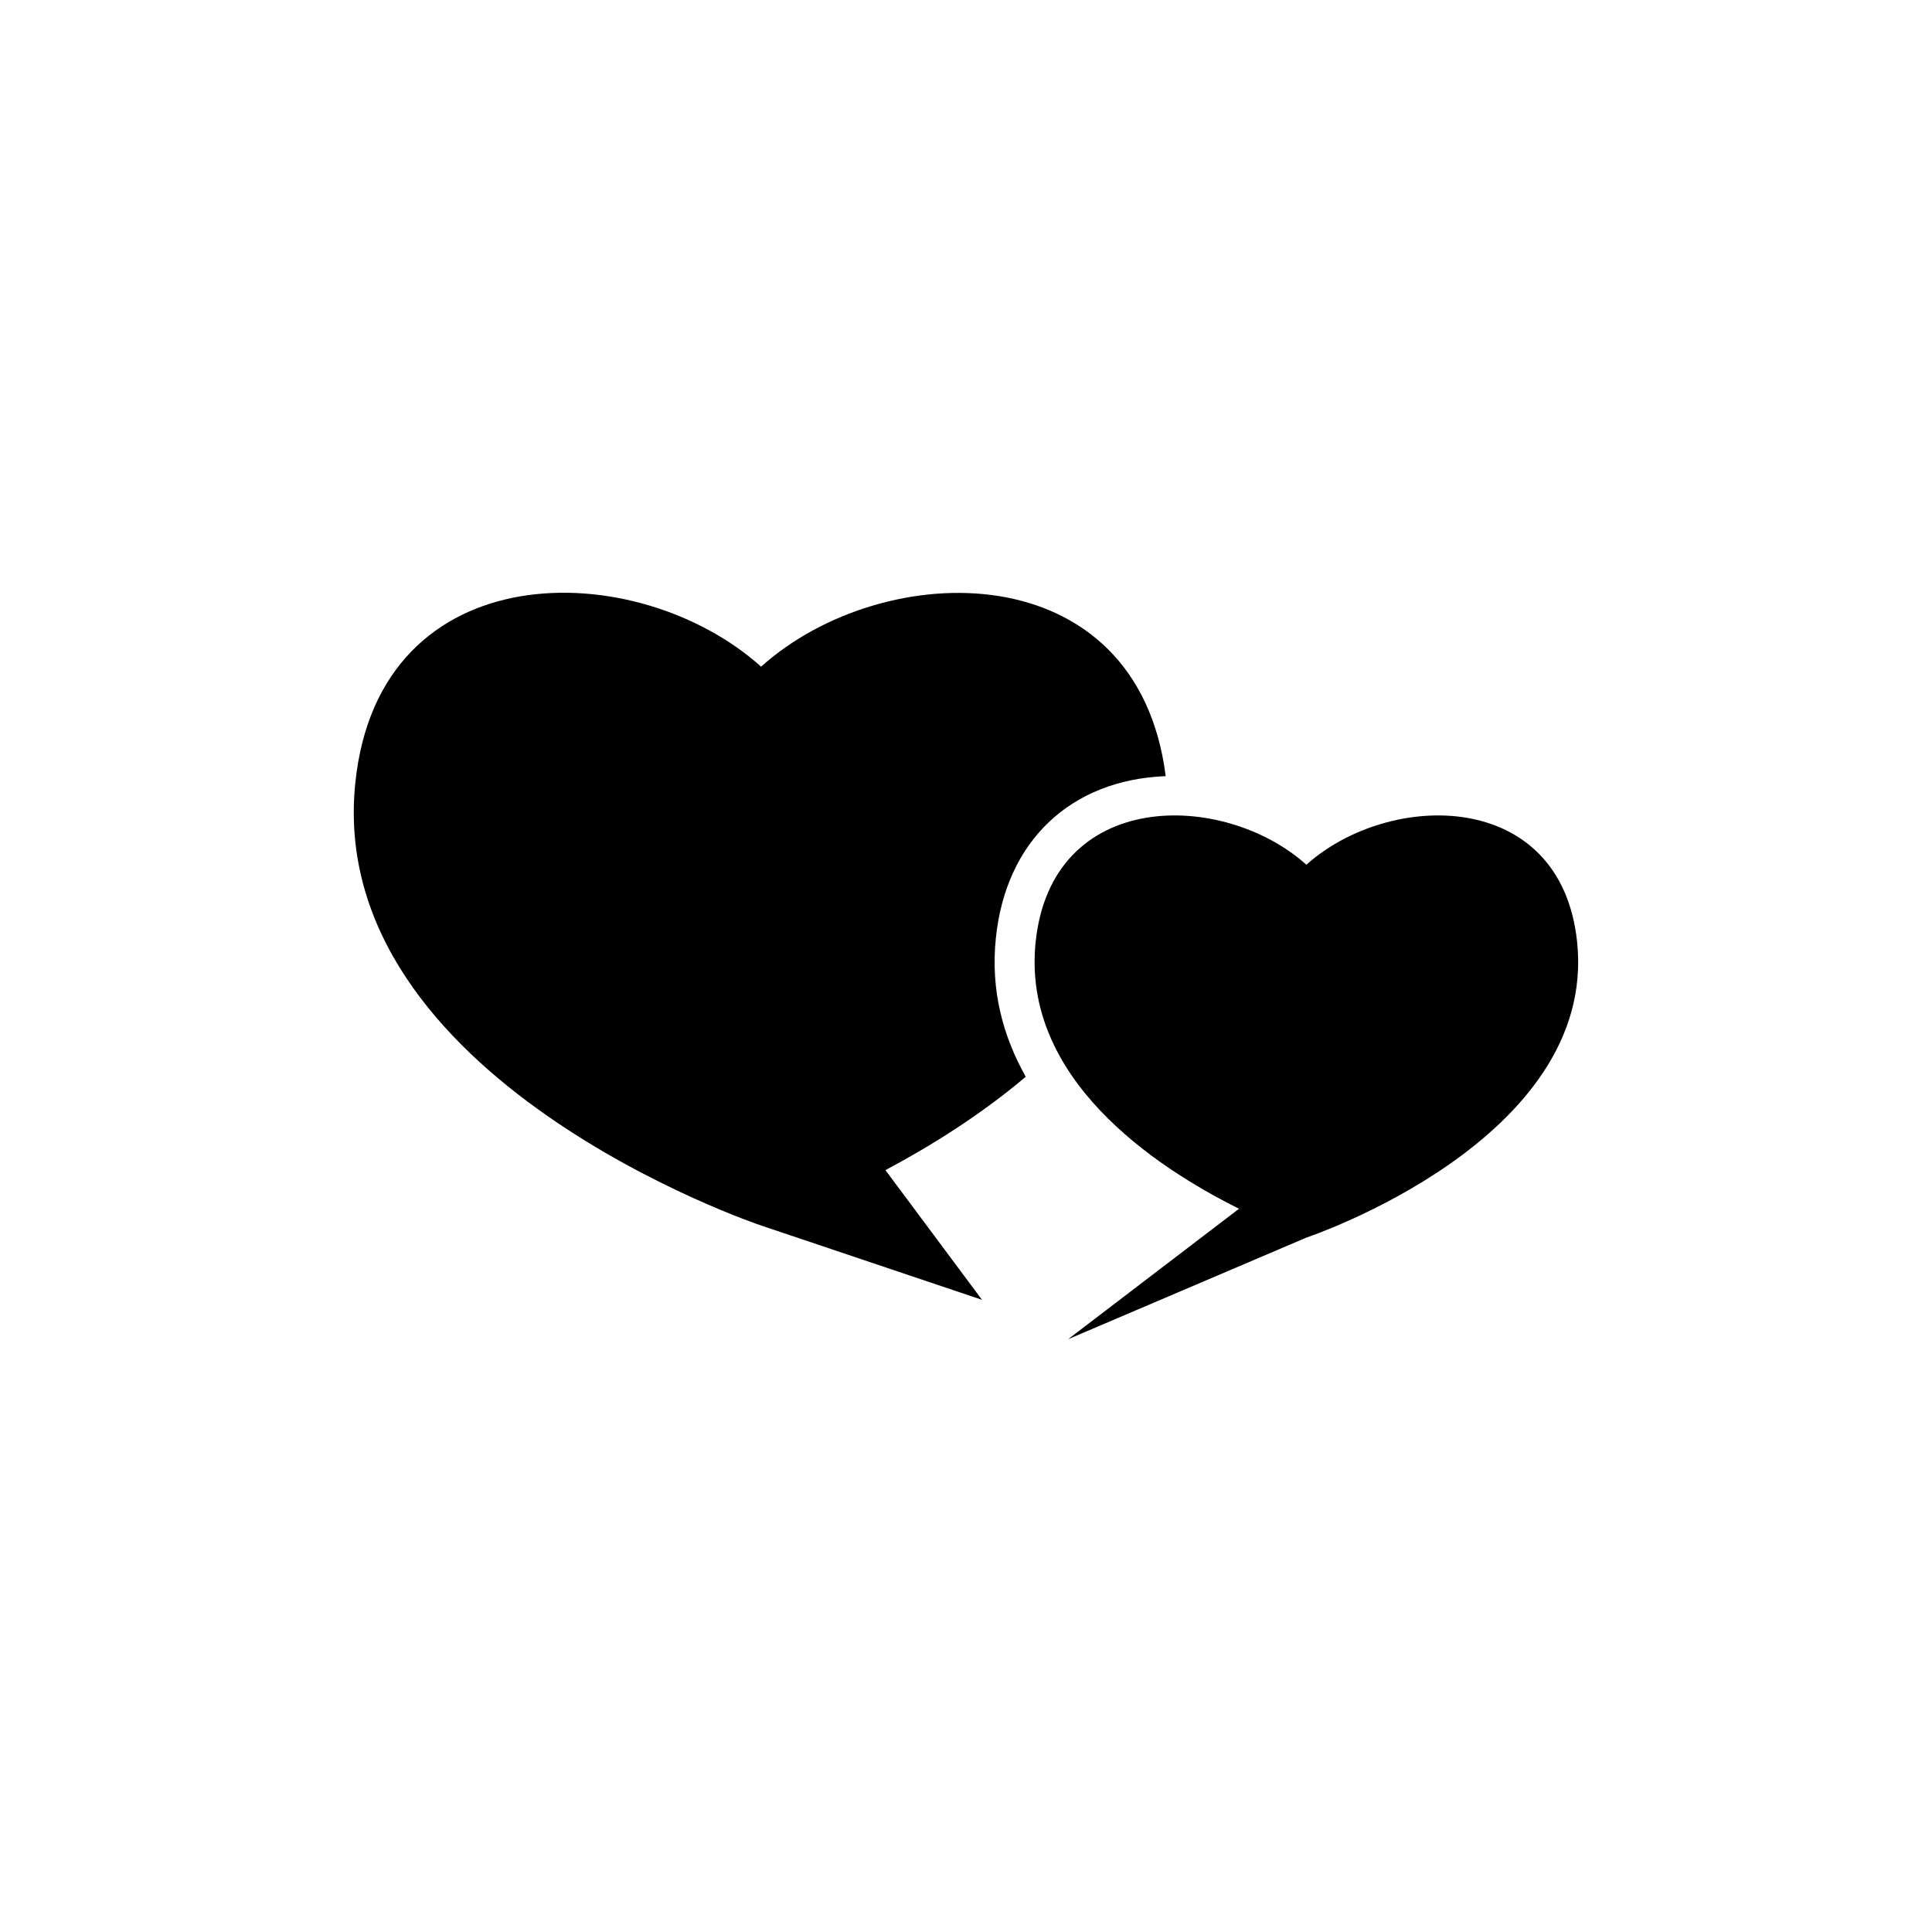
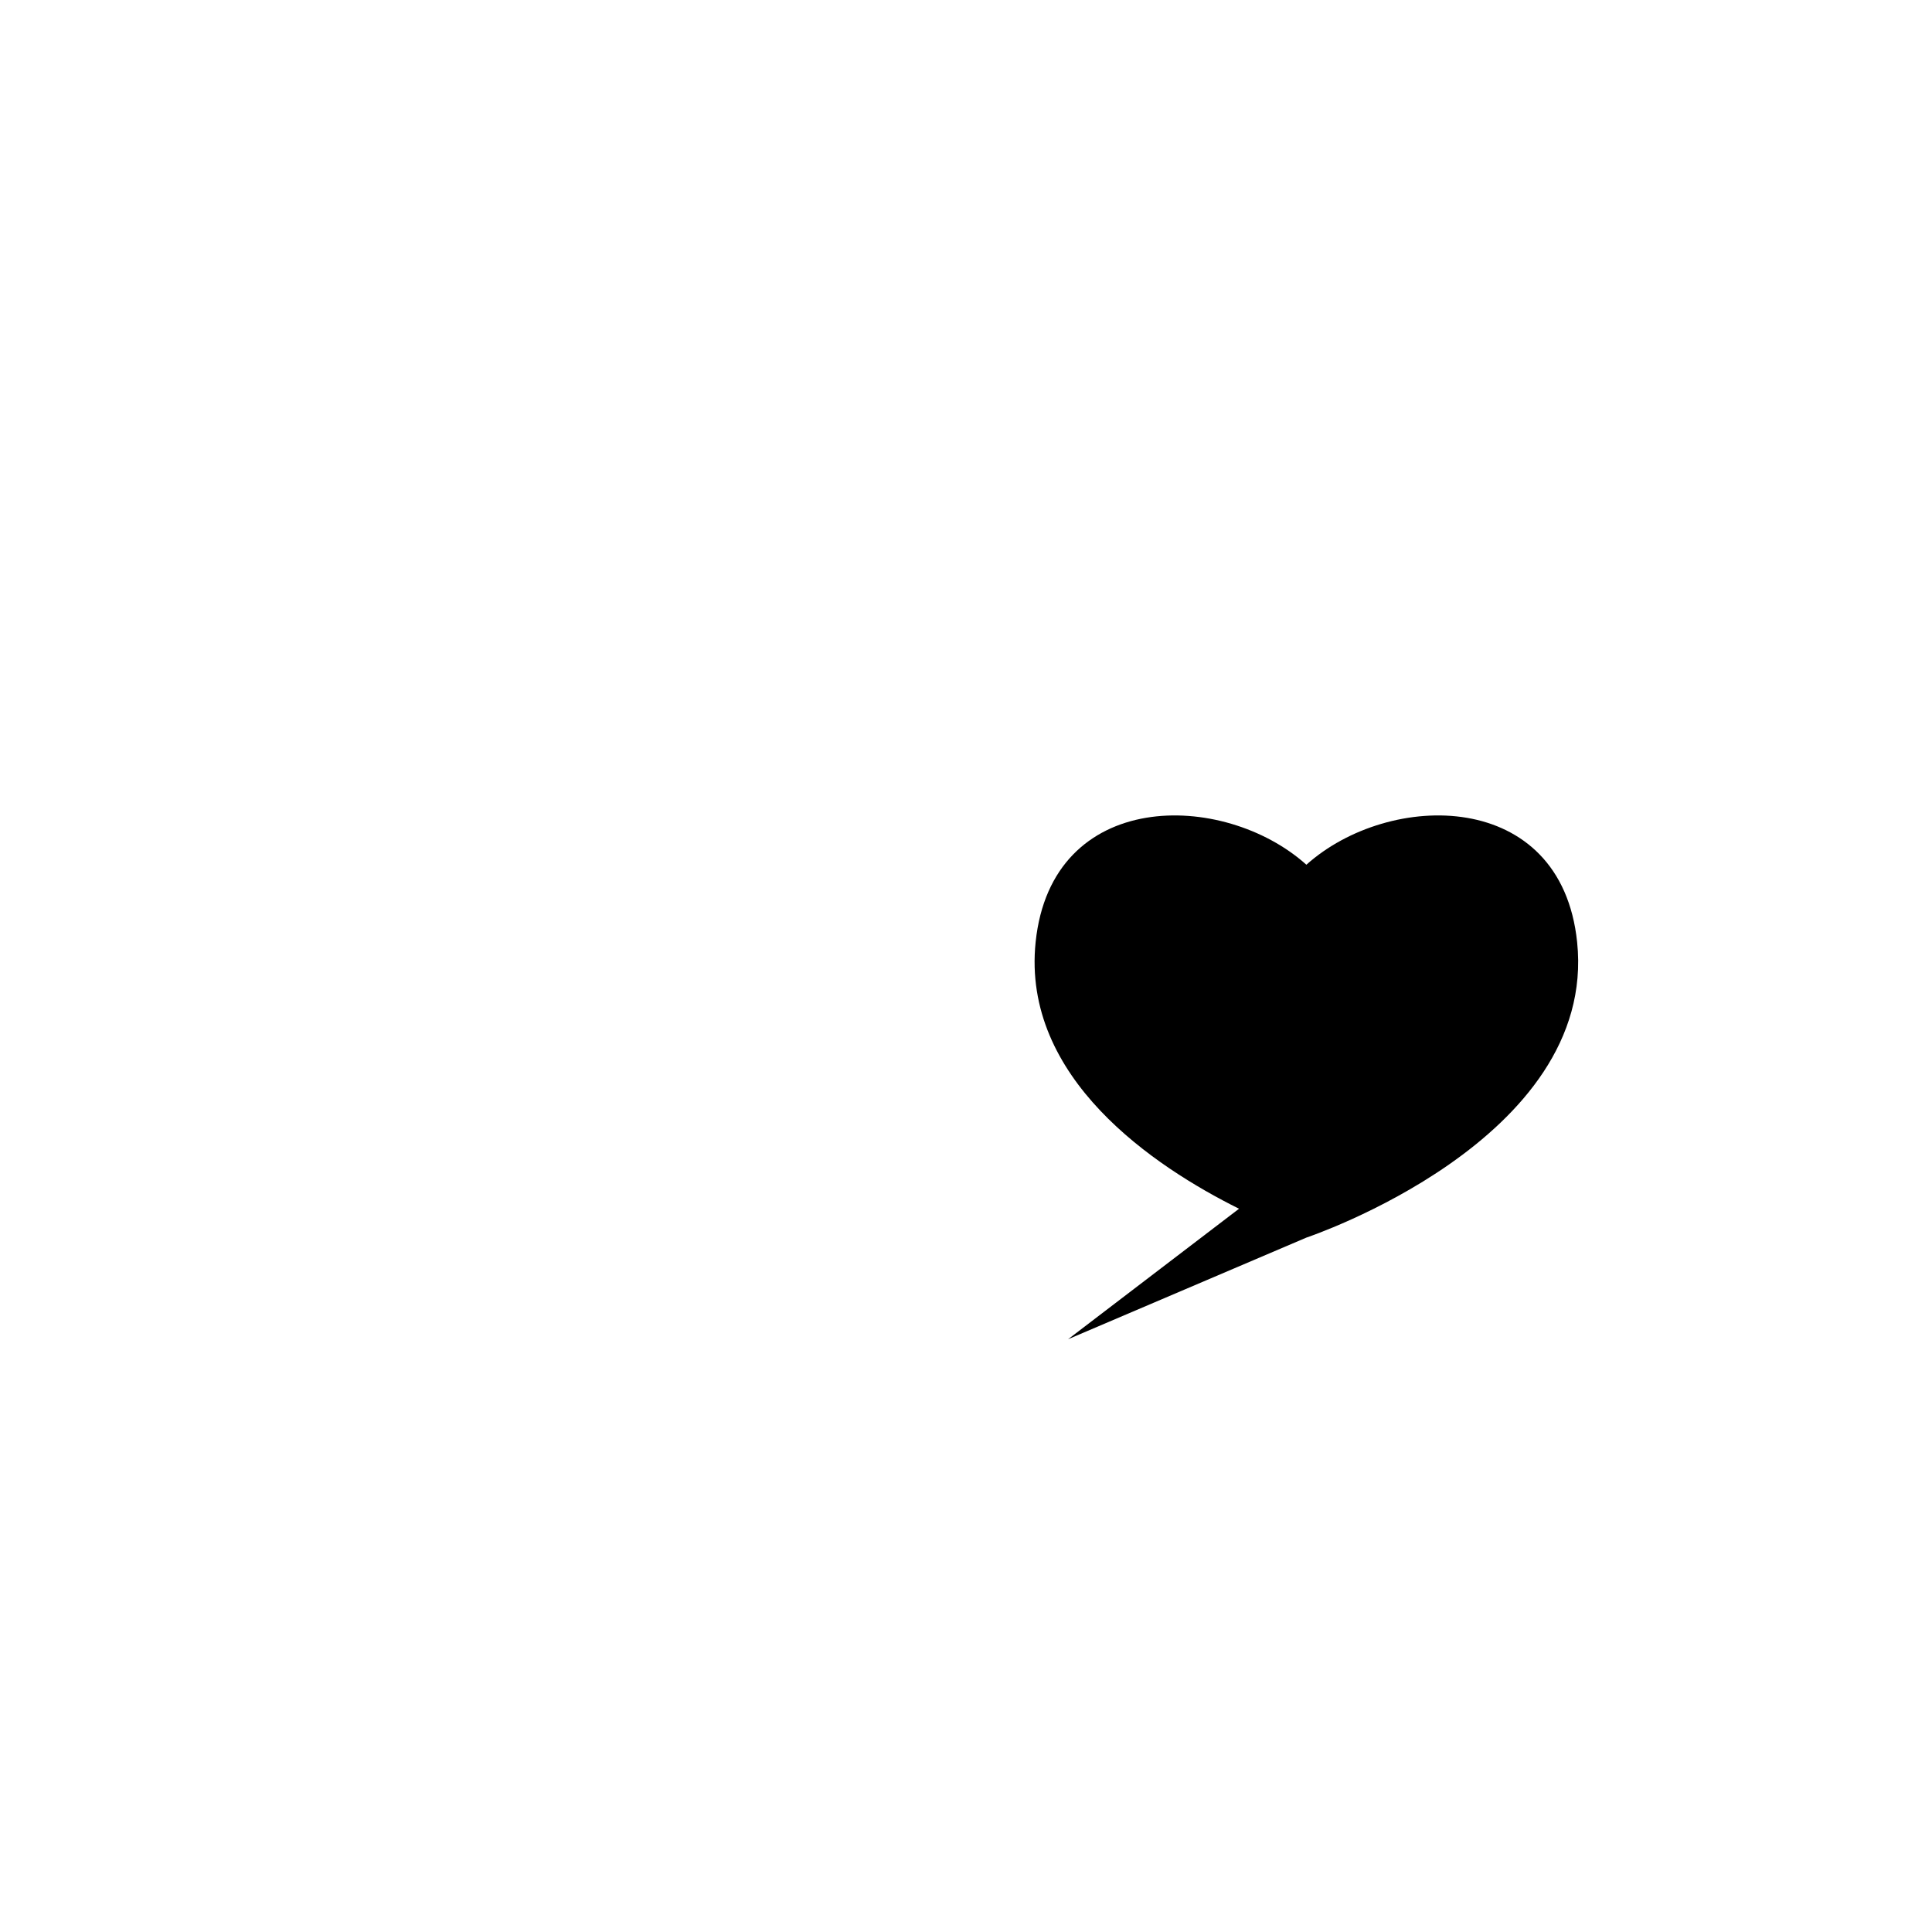
<svg xmlns="http://www.w3.org/2000/svg" version="1.1" id="Layer_1" x="0px" y="0px" width="50px" height="50px" viewBox="0 0 50 50" enable-background="new 0 0 50 50" xml:space="preserve">
  <g>
-     <path d="M25.773,24.274c0.26-2.514,1.94-4.091,4.395-4.188c-0.732-5.795-7.289-5.686-10.471-2.833   c-3.215-2.883-9.881-2.974-10.501,3.002C8.399,27.94,19.697,31.716,19.697,31.716l5.717,1.923l-2.499-3.356   c1.147-0.61,2.446-1.414,3.631-2.417C25.965,26.831,25.631,25.643,25.773,24.274z" />
    <path d="M40.816,24.382c-0.413-3.986-4.861-3.926-7.007-2.003c-2.145-1.923-6.593-1.983-7.007,2.003   c-0.364,3.52,3.072,5.81,5.264,6.9l-4.424,3.377l6.167-2.63C33.81,32.029,41.349,29.51,40.816,24.382z" />
  </g>
</svg>